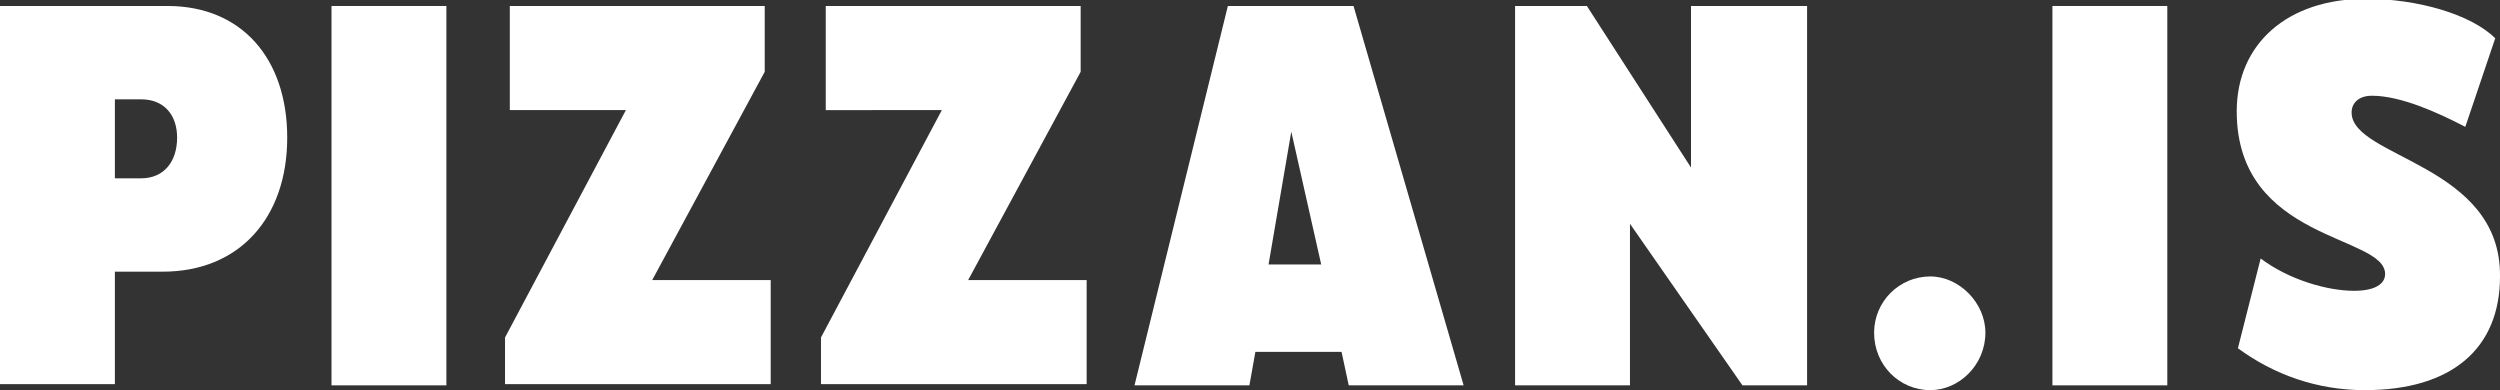
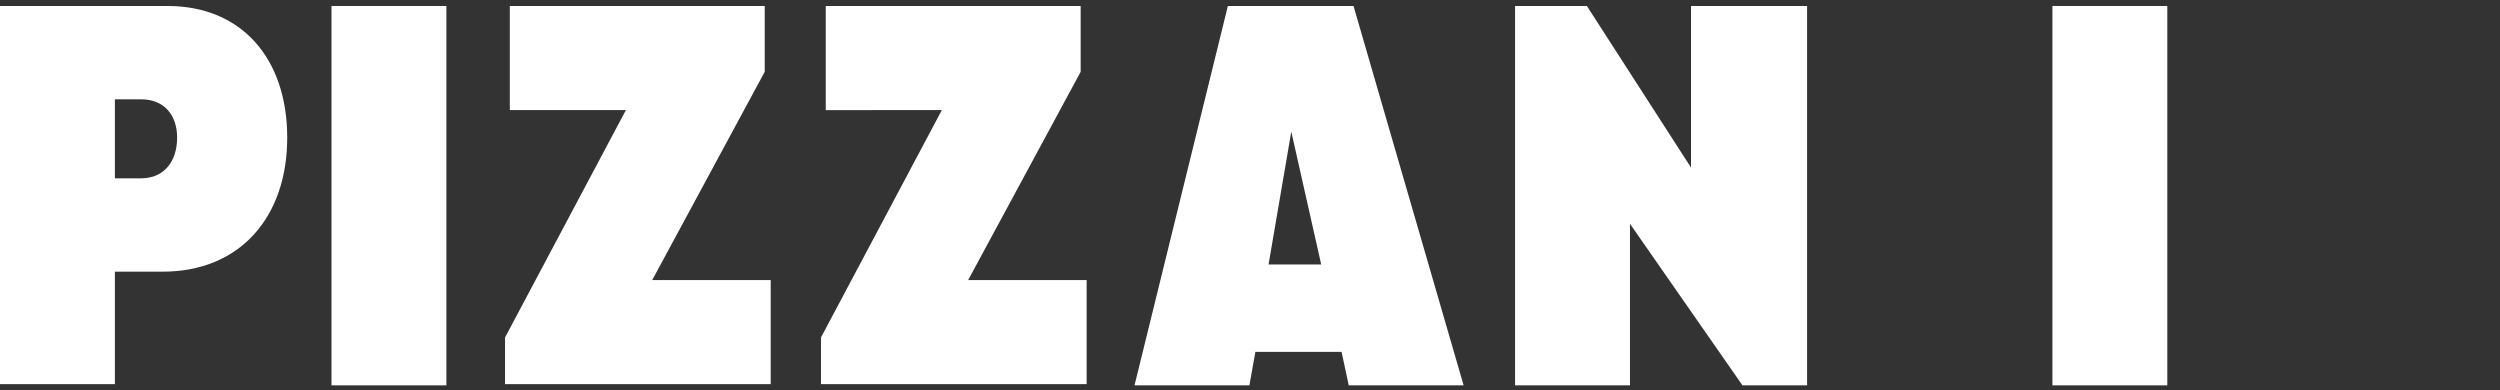
<svg xmlns="http://www.w3.org/2000/svg" version="1.1" id="Layer_1" x="0px" y="0px" viewBox="0 0 208.9 32.6" style="enable-background:new 0 0 208.9 32.6;" xml:space="preserve" width="100%" height="100%" preserveAspectRatio="none">
  <rect x="0" y="0" width="208.9" height="32.6" fill="#333333" stroke="none" />
  <style type="text/css"> .st0{fill:#FFFFFF;} </style>
  <g>
    <g>
      <path class="st0" d="M24,11.5c0,6.7-4,11.2-10.4,11.2h-4v9.4H0V0.5h14C20.2,0.5,24,4.9,24,11.5z M14.8,11.5c0-1.9-1.1-3.2-3-3.2 H9.6v6.6h2.2C13.7,14.9,14.8,13.5,14.8,11.5z" />
    </g>
    <g>
      <path class="st0" d="M37.3,0.5v31.7h-9.6V0.5H37.3z" />
    </g>
    <g>
      <path class="st0" d="M42.2,28.2l10.1-19h-9.7V0.5h21.3V6l-9.4,17.4h9.9v8.7H42.2V28.2z" />
    </g>
    <g>
      <path class="st0" d="M68.6,28.2l10.1-19H69V0.5h21.3V6l-9.4,17.4h9.9v8.7H68.6V28.2z" />
    </g>
    <g>
-       <path class="st0" d="M112.1,29.4h-7.2l-0.5,2.8h-9.6l7.8-31.7h10.5l9.2,31.7h-9.6L112.1,29.4z M110.4,22.1L107.9,11L106,22.1 H110.4z" />
+       <path class="st0" d="M112.1,29.4h-7.2l-0.5,2.8h-9.6l7.8-31.7h10.5l9.2,31.7h-9.6L112.1,29.4M110.4,22.1L107.9,11L106,22.1 H110.4z" />
    </g>
    <g>
      <path class="st0" d="M151,0.5v31.7h-5.4l-9.4-13.5v13.5h-9.6V0.5h6l8.7,13.5V0.5H151z" />
    </g>
    <g>
-       <path class="st0" d="M156.6,27.8c0-2.6,2.1-4.7,4.7-4.7c2.4,0,4.6,2.2,4.6,4.7c0,2.7-2.2,4.8-4.6,4.8 C158.7,32.6,156.6,30.5,156.6,27.8z" />
-     </g>
+       </g>
    <g>
      <path class="st0" d="M181.1,0.5v31.7h-9.6V0.5H181.1z" />
    </g>
    <g>
-       <path class="st0" d="M198.2,8c-1.1,0-1.7,0.6-1.7,1.4c0,3.8,12.5,4.3,12.4,13.7c0,6-4,9.5-11.3,9.5c-4,0-7.6-1.3-10.6-3.5l1.9-7.5 c2.4,1.8,5.6,2.7,7.8,2.7c1.8,0,2.6-0.6,2.6-1.4c0-3.3-12.4-2.7-12.4-13.6c0-5.6,4.2-9.4,10.8-9.4c4.3,0,8.8,1.3,10.8,3.3 l-2.5,7.4C203.7,9.4,200.6,8,198.2,8z" />
-     </g>
+       </g>
  </g>
</svg>